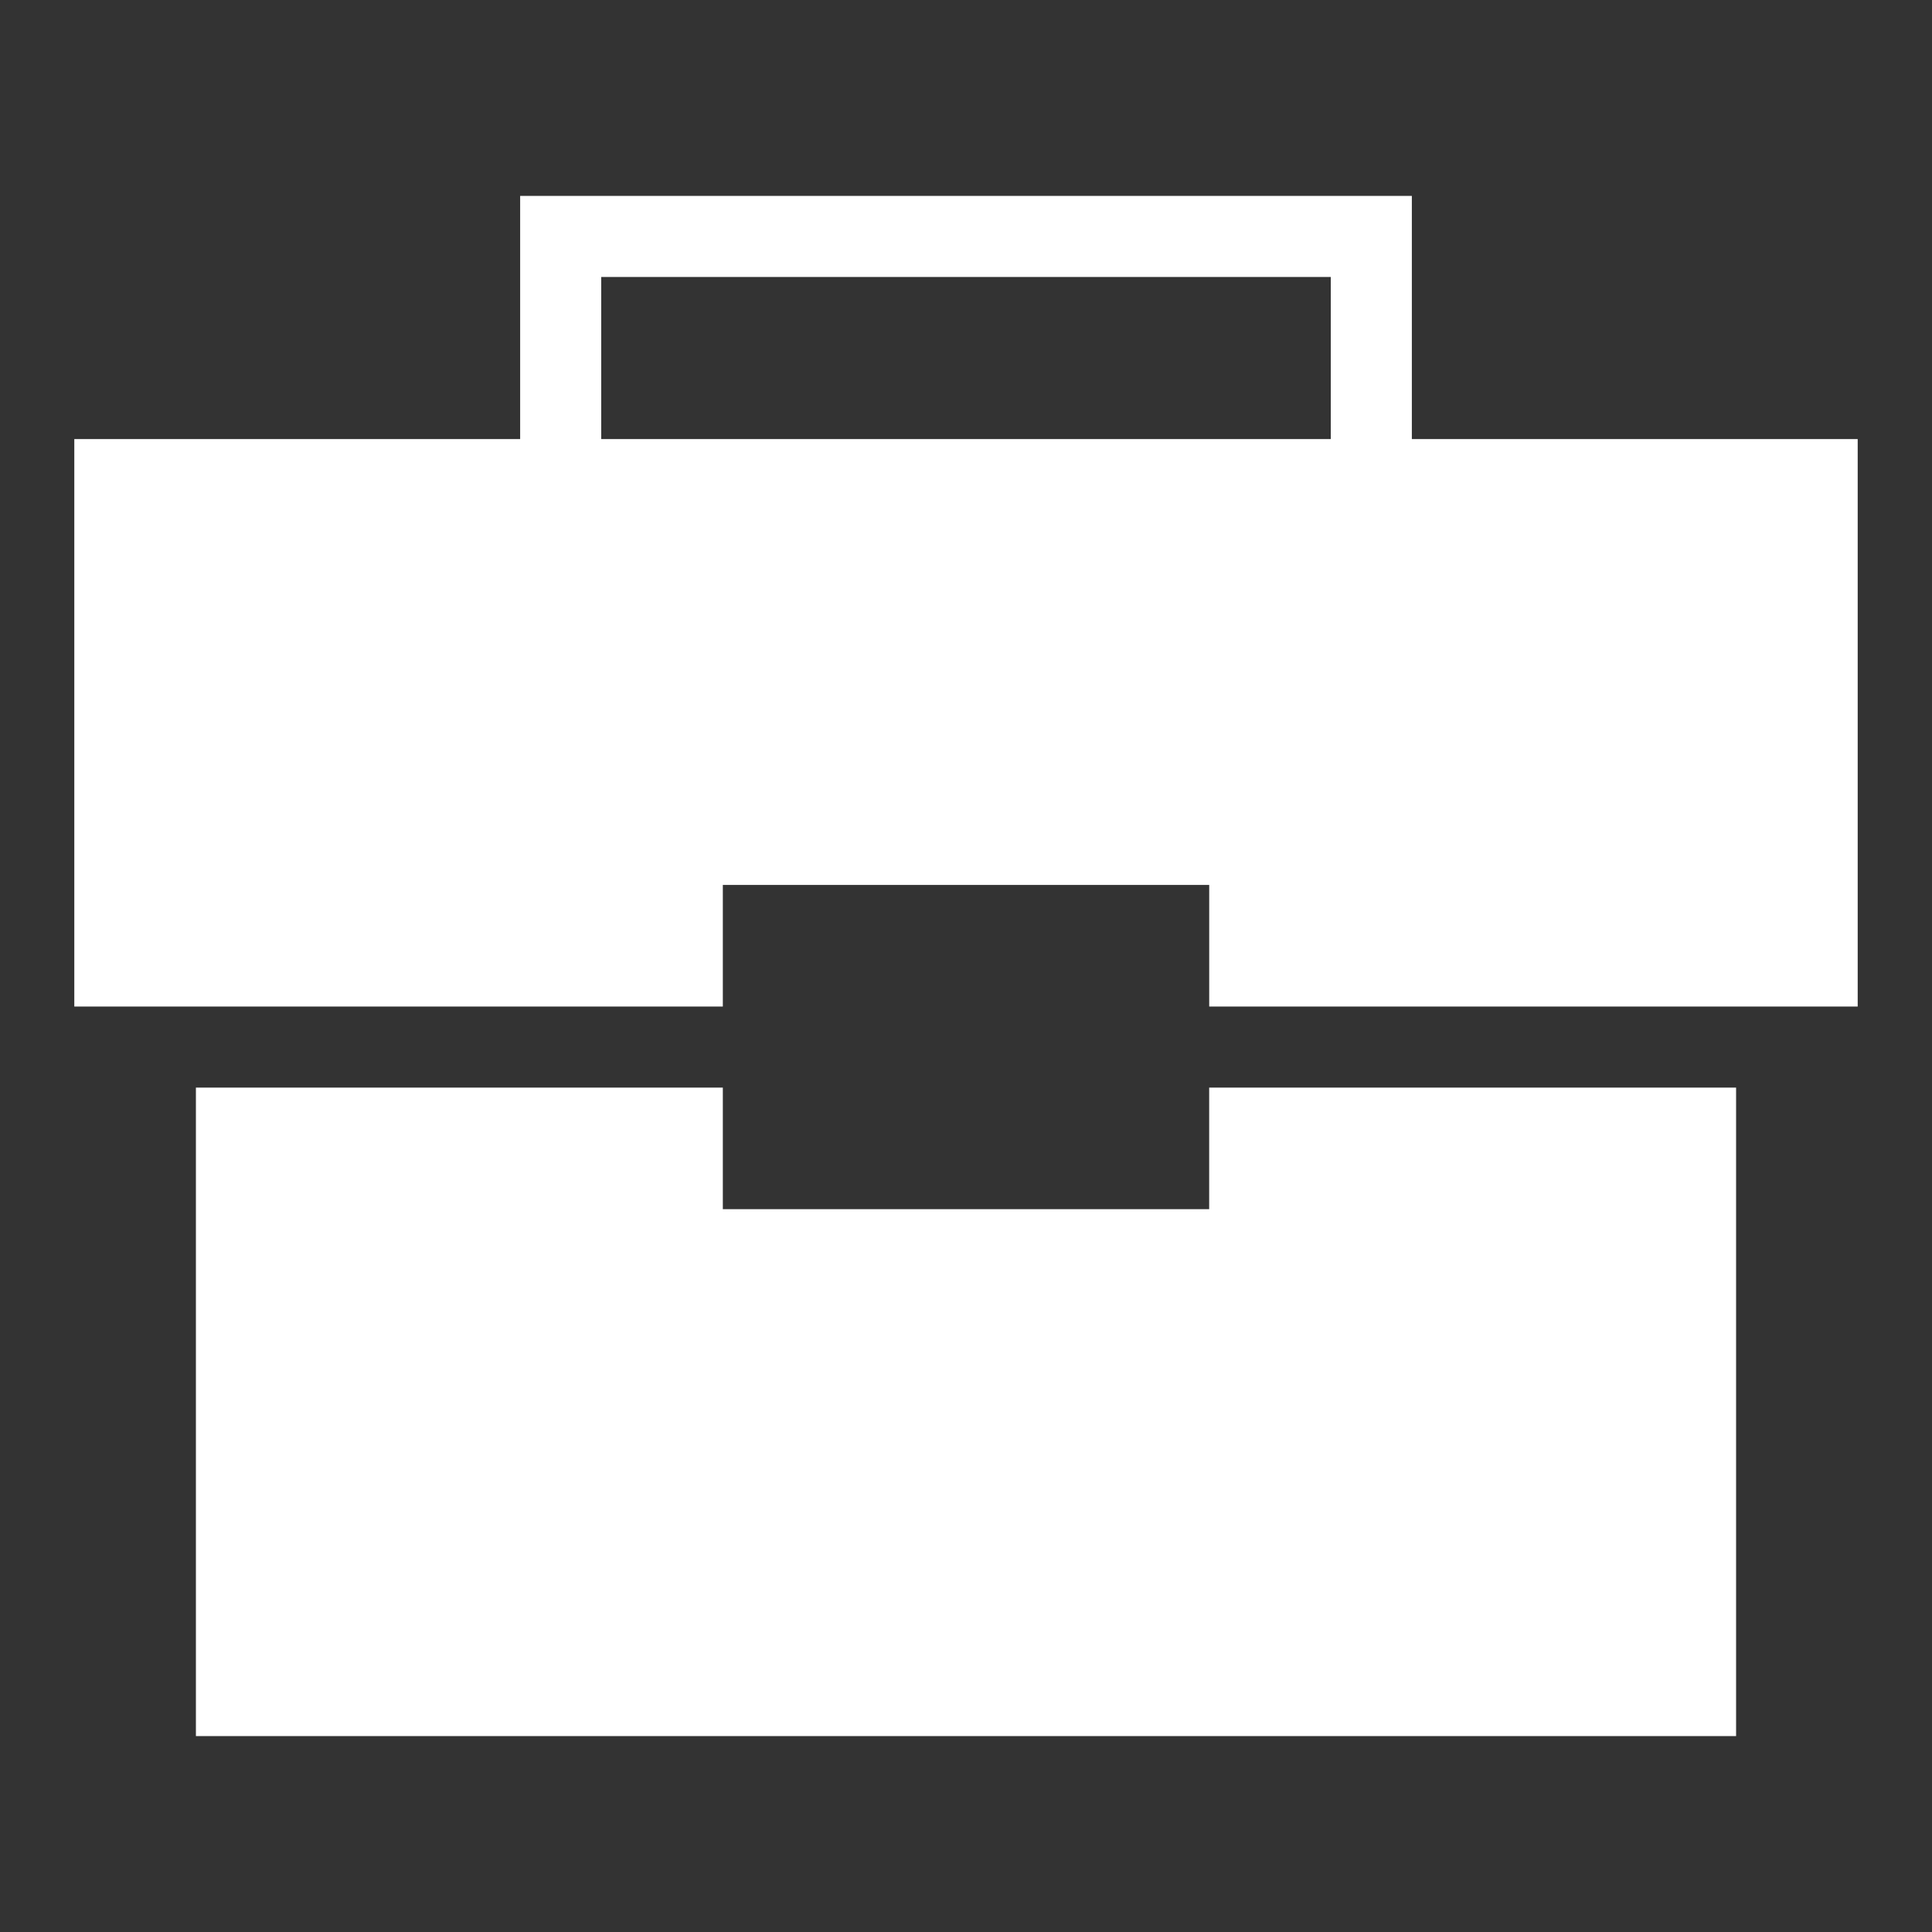
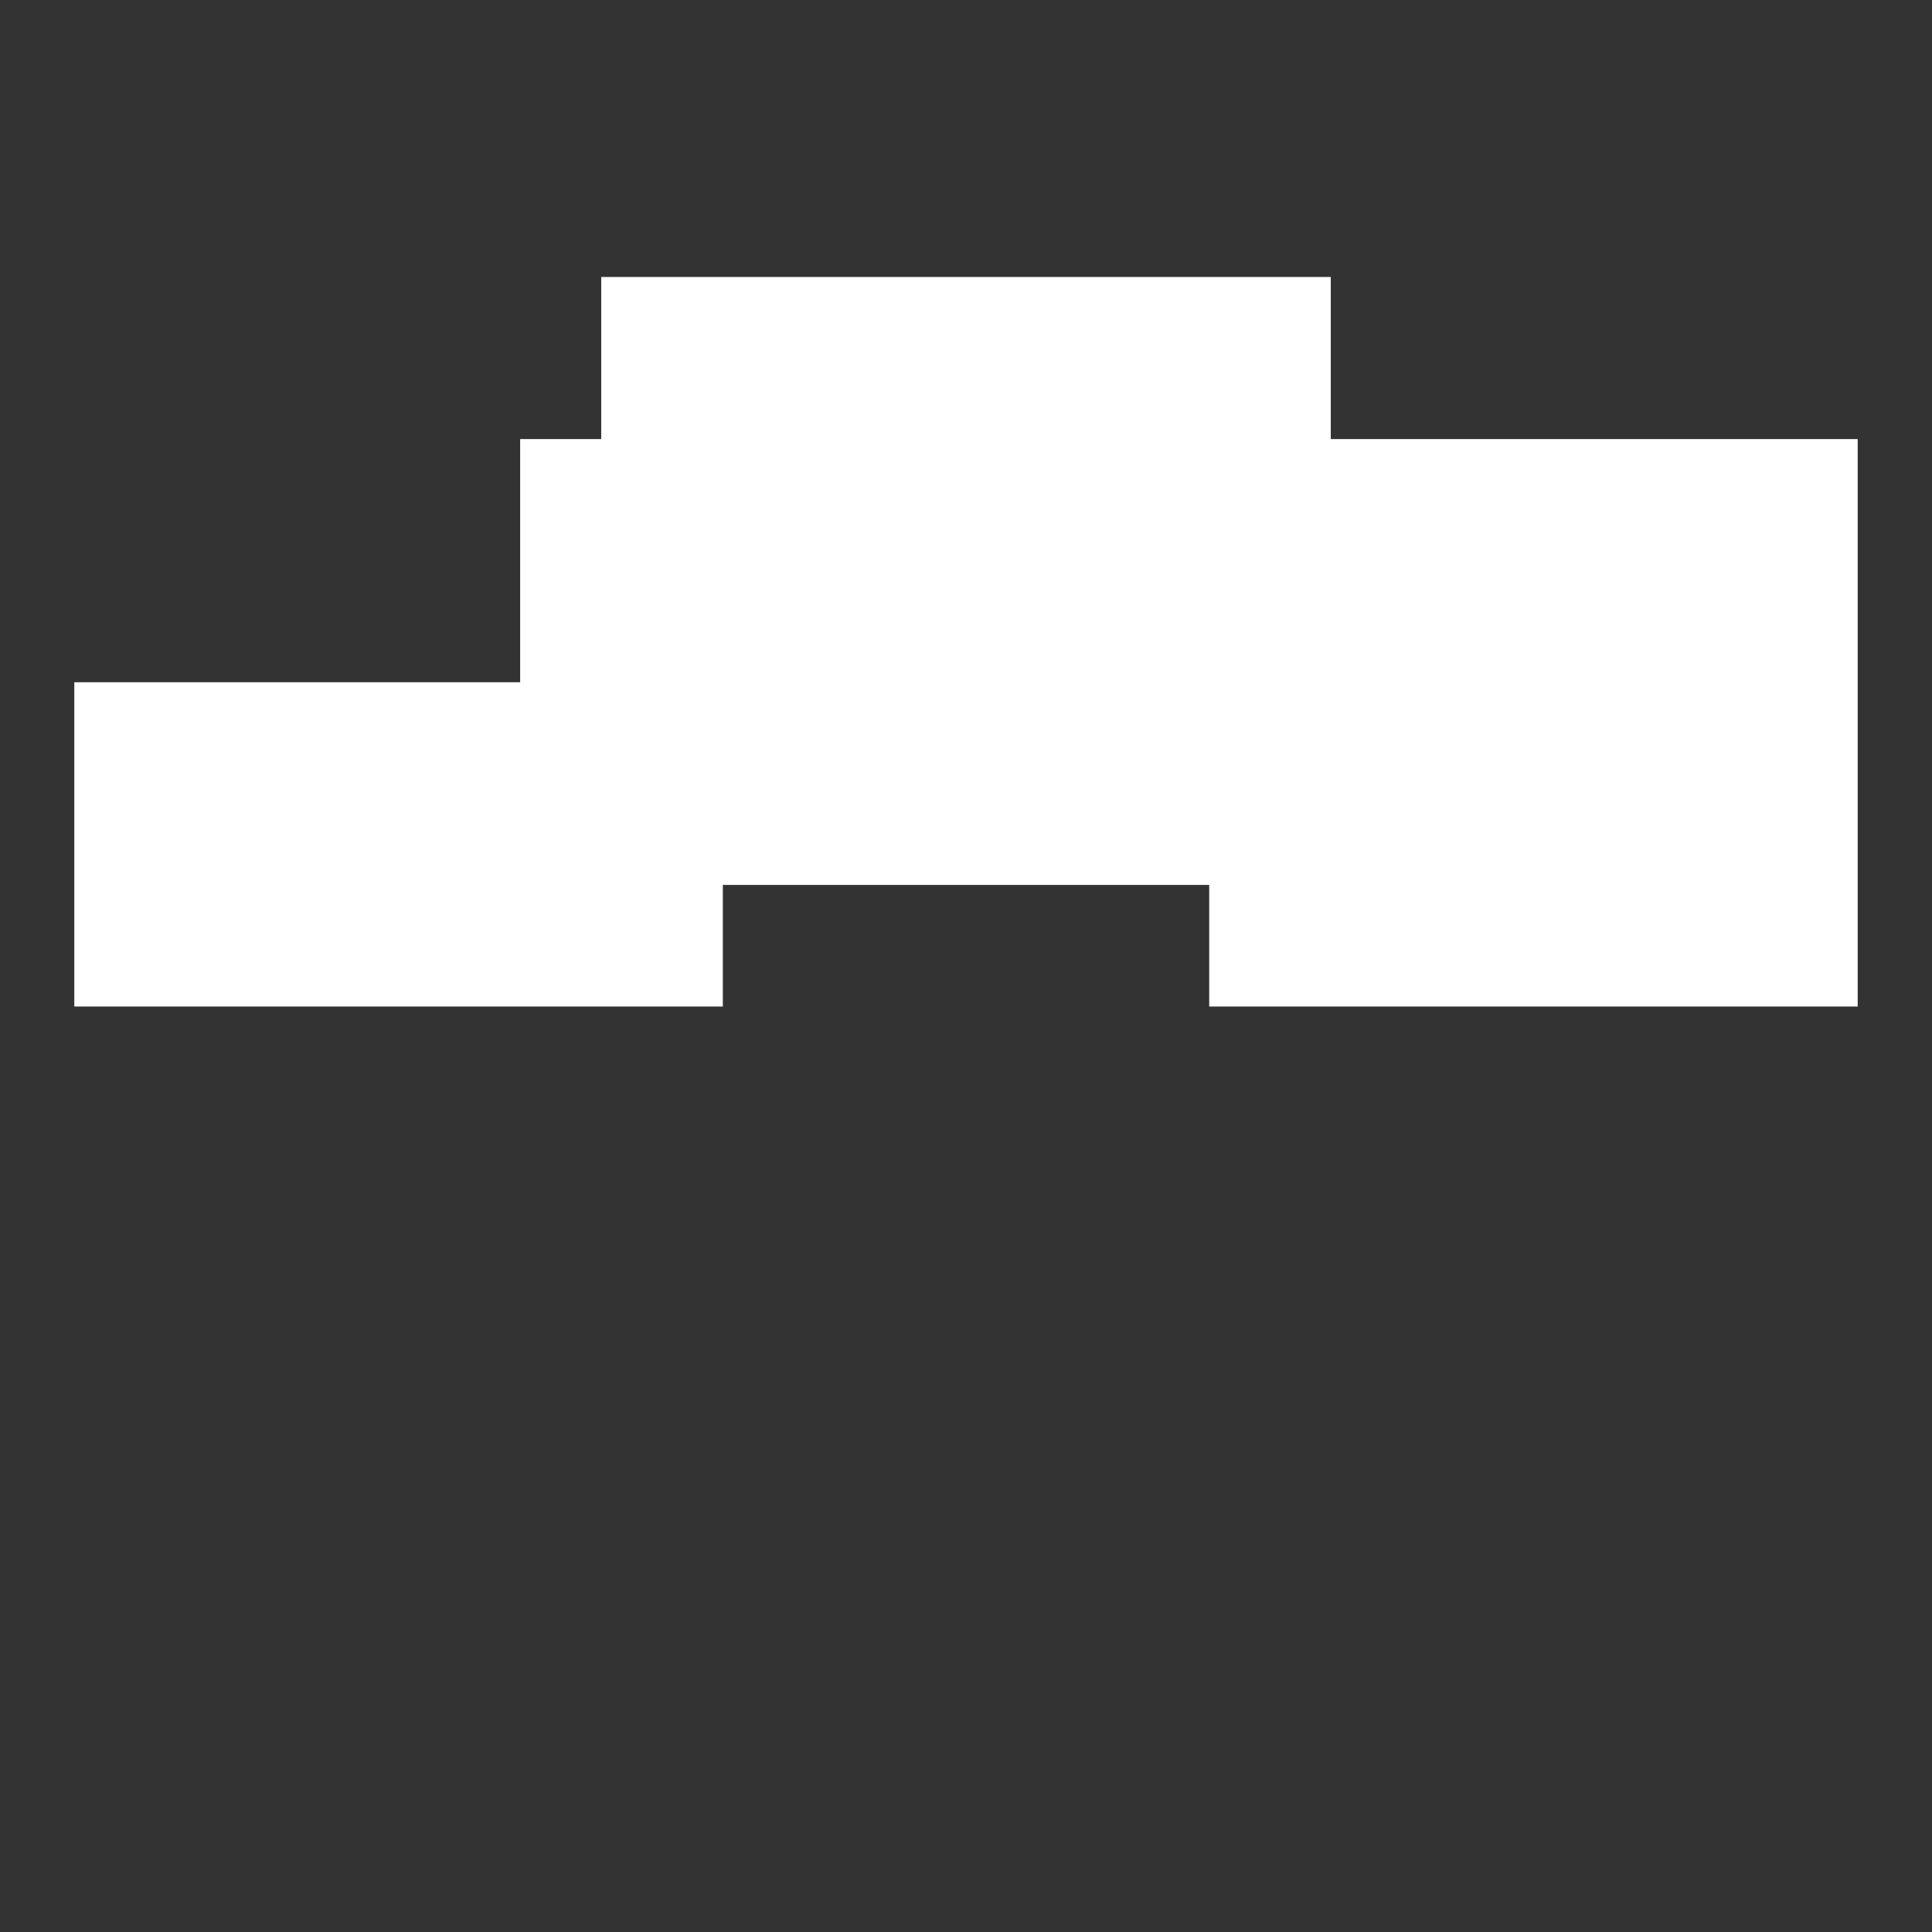
<svg xmlns="http://www.w3.org/2000/svg" version="1.1" x="0px" y="0px" viewBox="0 0 52 52" enable-background="new 0 0 52 52" xml:space="preserve" aria-hidden="true" width="52px" height="52px" style="fill:url(#CerosGradient_idbcd2b40fb);">
  <rect x="0" y="0" width="52" height="52" fill="#333333" stroke="none" />
  <defs>
    <linearGradient class="cerosgradient" data-cerosgradient="true" id="CerosGradient_idbcd2b40fb" gradientUnits="userSpaceOnUse" x1="50%" y1="100%" x2="50%" y2="0%">
      <stop offset="0%" stop-color="#FFFFFF" />
      <stop offset="100%" stop-color="#FFFFFF" />
    </linearGradient>
    <linearGradient />
  </defs>
  <g>
-     <path d="M38,11.818V5.273H14v6.545H2V27.091h17.455v-3.273h13.091v3.273H50V11.818H38z    M35.818,11.818H16.182V7.455h19.636V11.818z" style="fill:url(#CerosGradient_idbcd2b40fb);" />
-     <polygon points="32.545,32.545 19.455,32.545 19.455,29.273 5.273,29.273 5.273,46.727    46.727,46.727 46.727,29.273 32.545,29.273  " style="fill:url(#CerosGradient_idbcd2b40fb);" />
+     <path d="M38,11.818H14v6.545H2V27.091h17.455v-3.273h13.091v3.273H50V11.818H38z    M35.818,11.818H16.182V7.455h19.636V11.818z" style="fill:url(#CerosGradient_idbcd2b40fb);" />
  </g>
</svg>